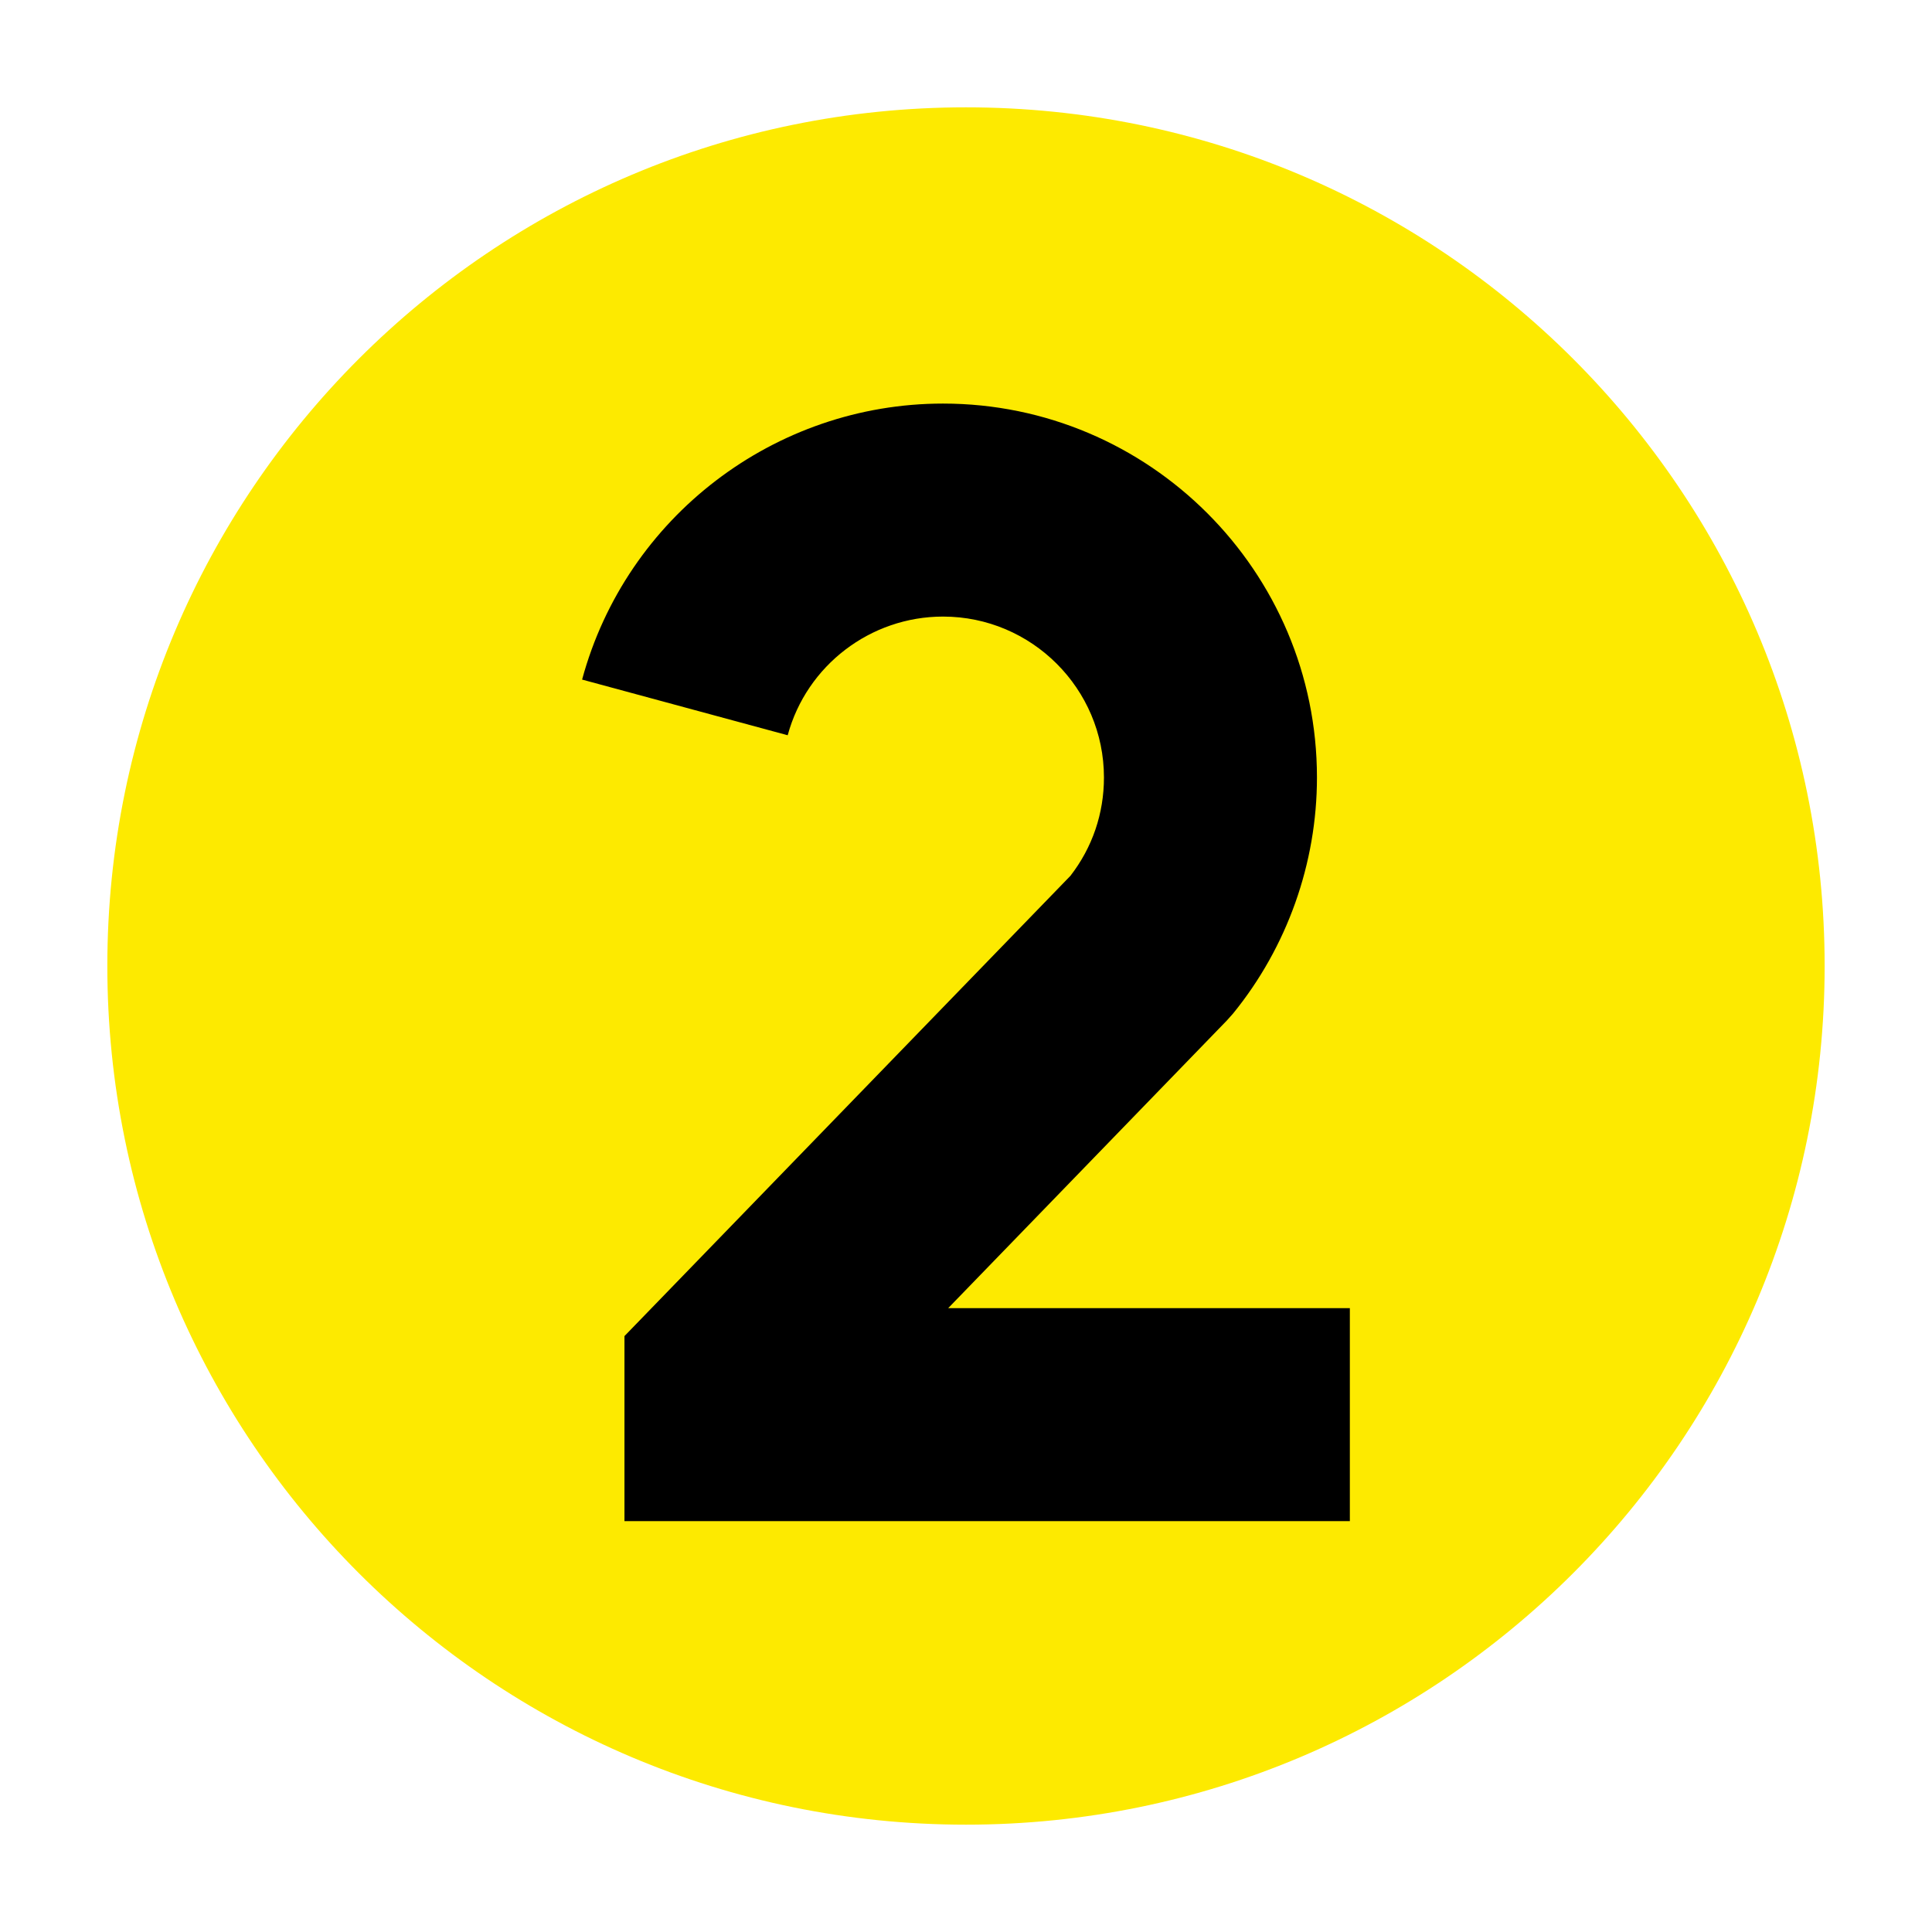
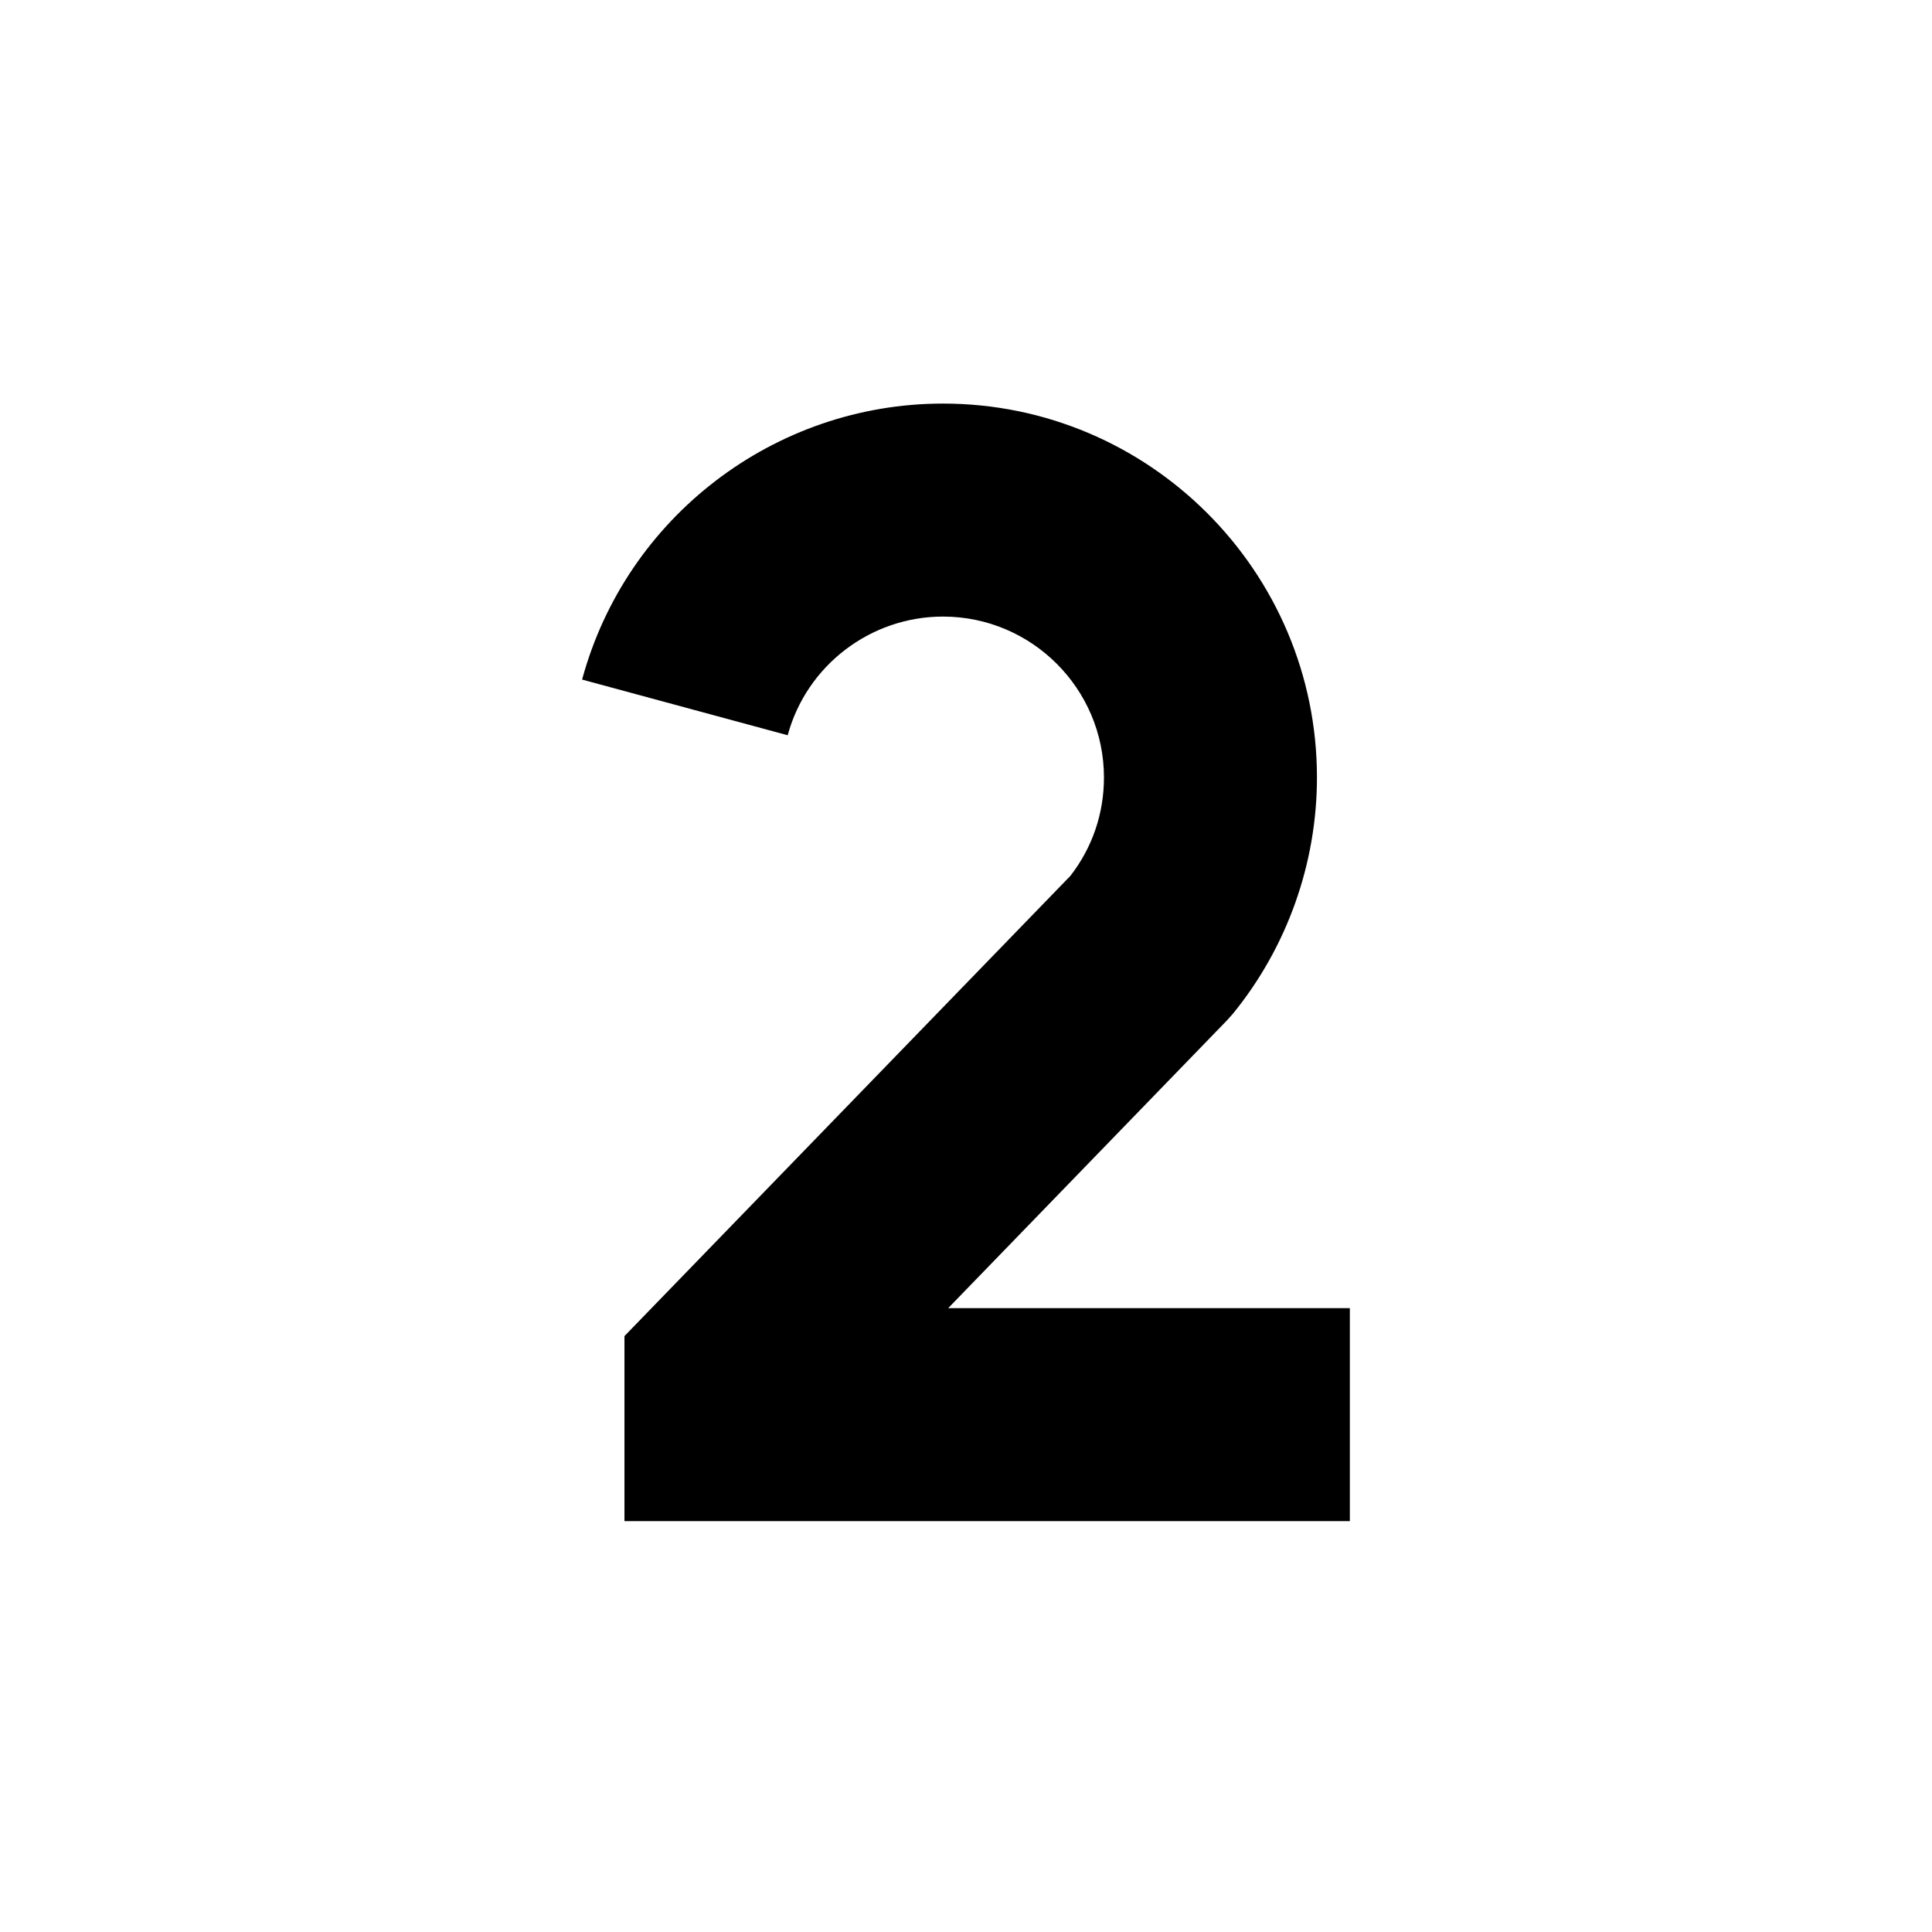
<svg xmlns="http://www.w3.org/2000/svg" width="72" height="72" viewBox="0 0 72 72" fill="none">
-   <path d="M35.999 4C18.327 4 4 18.327 4 35.999C4 53.672 18.327 67.999 35.999 68C53.673 68 67.999 53.673 67.999 36.001C67.999 18.328 53.672 4.001 35.999 4Z" fill="#FDEA00" />
  <path d="M35.336 48.751L45.726 38.026L45.954 37.77C47.969 35.295 49.079 32.171 49.079 28.974C49.079 21.29 42.828 15.04 35.144 15.04C28.865 15.04 23.334 19.269 21.693 25.326L29.355 27.401C30.061 24.798 32.441 22.978 35.144 22.978C38.45 22.978 41.141 25.669 41.141 28.974C41.141 30.319 40.709 31.584 39.892 32.639L23.272 49.792V56.688H50.305V48.75H35.336V48.751Z" fill="black" />
</svg>